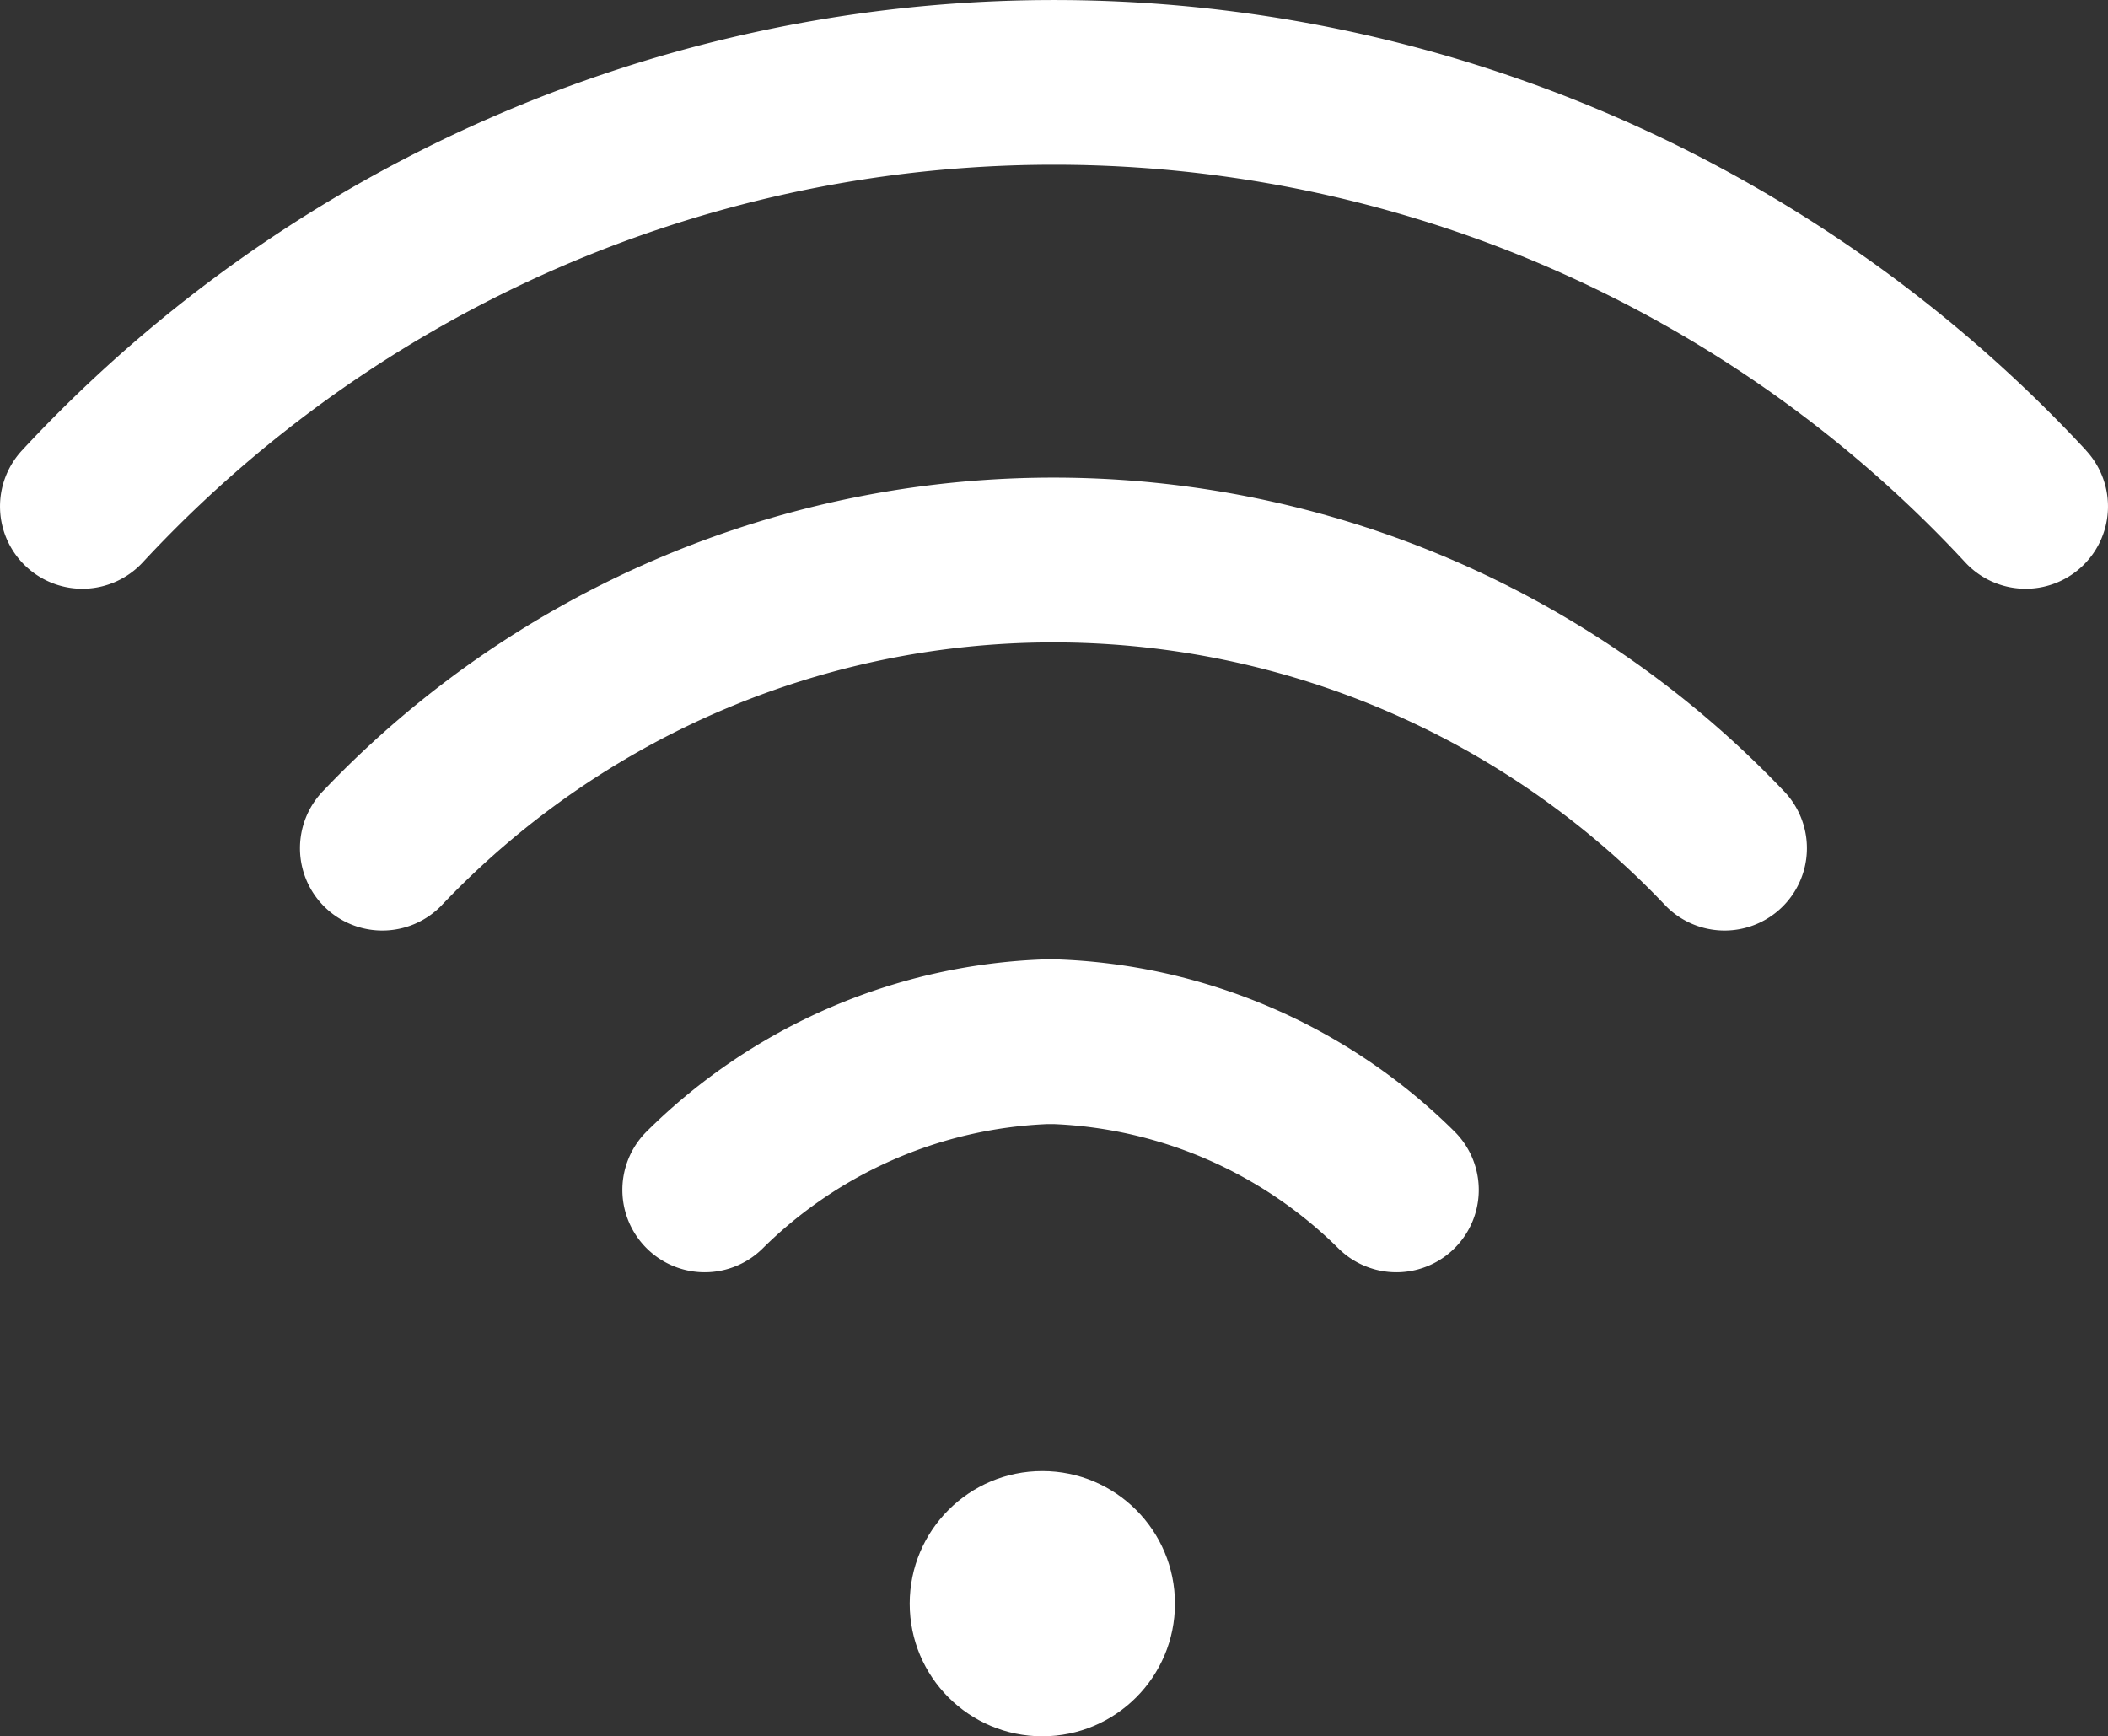
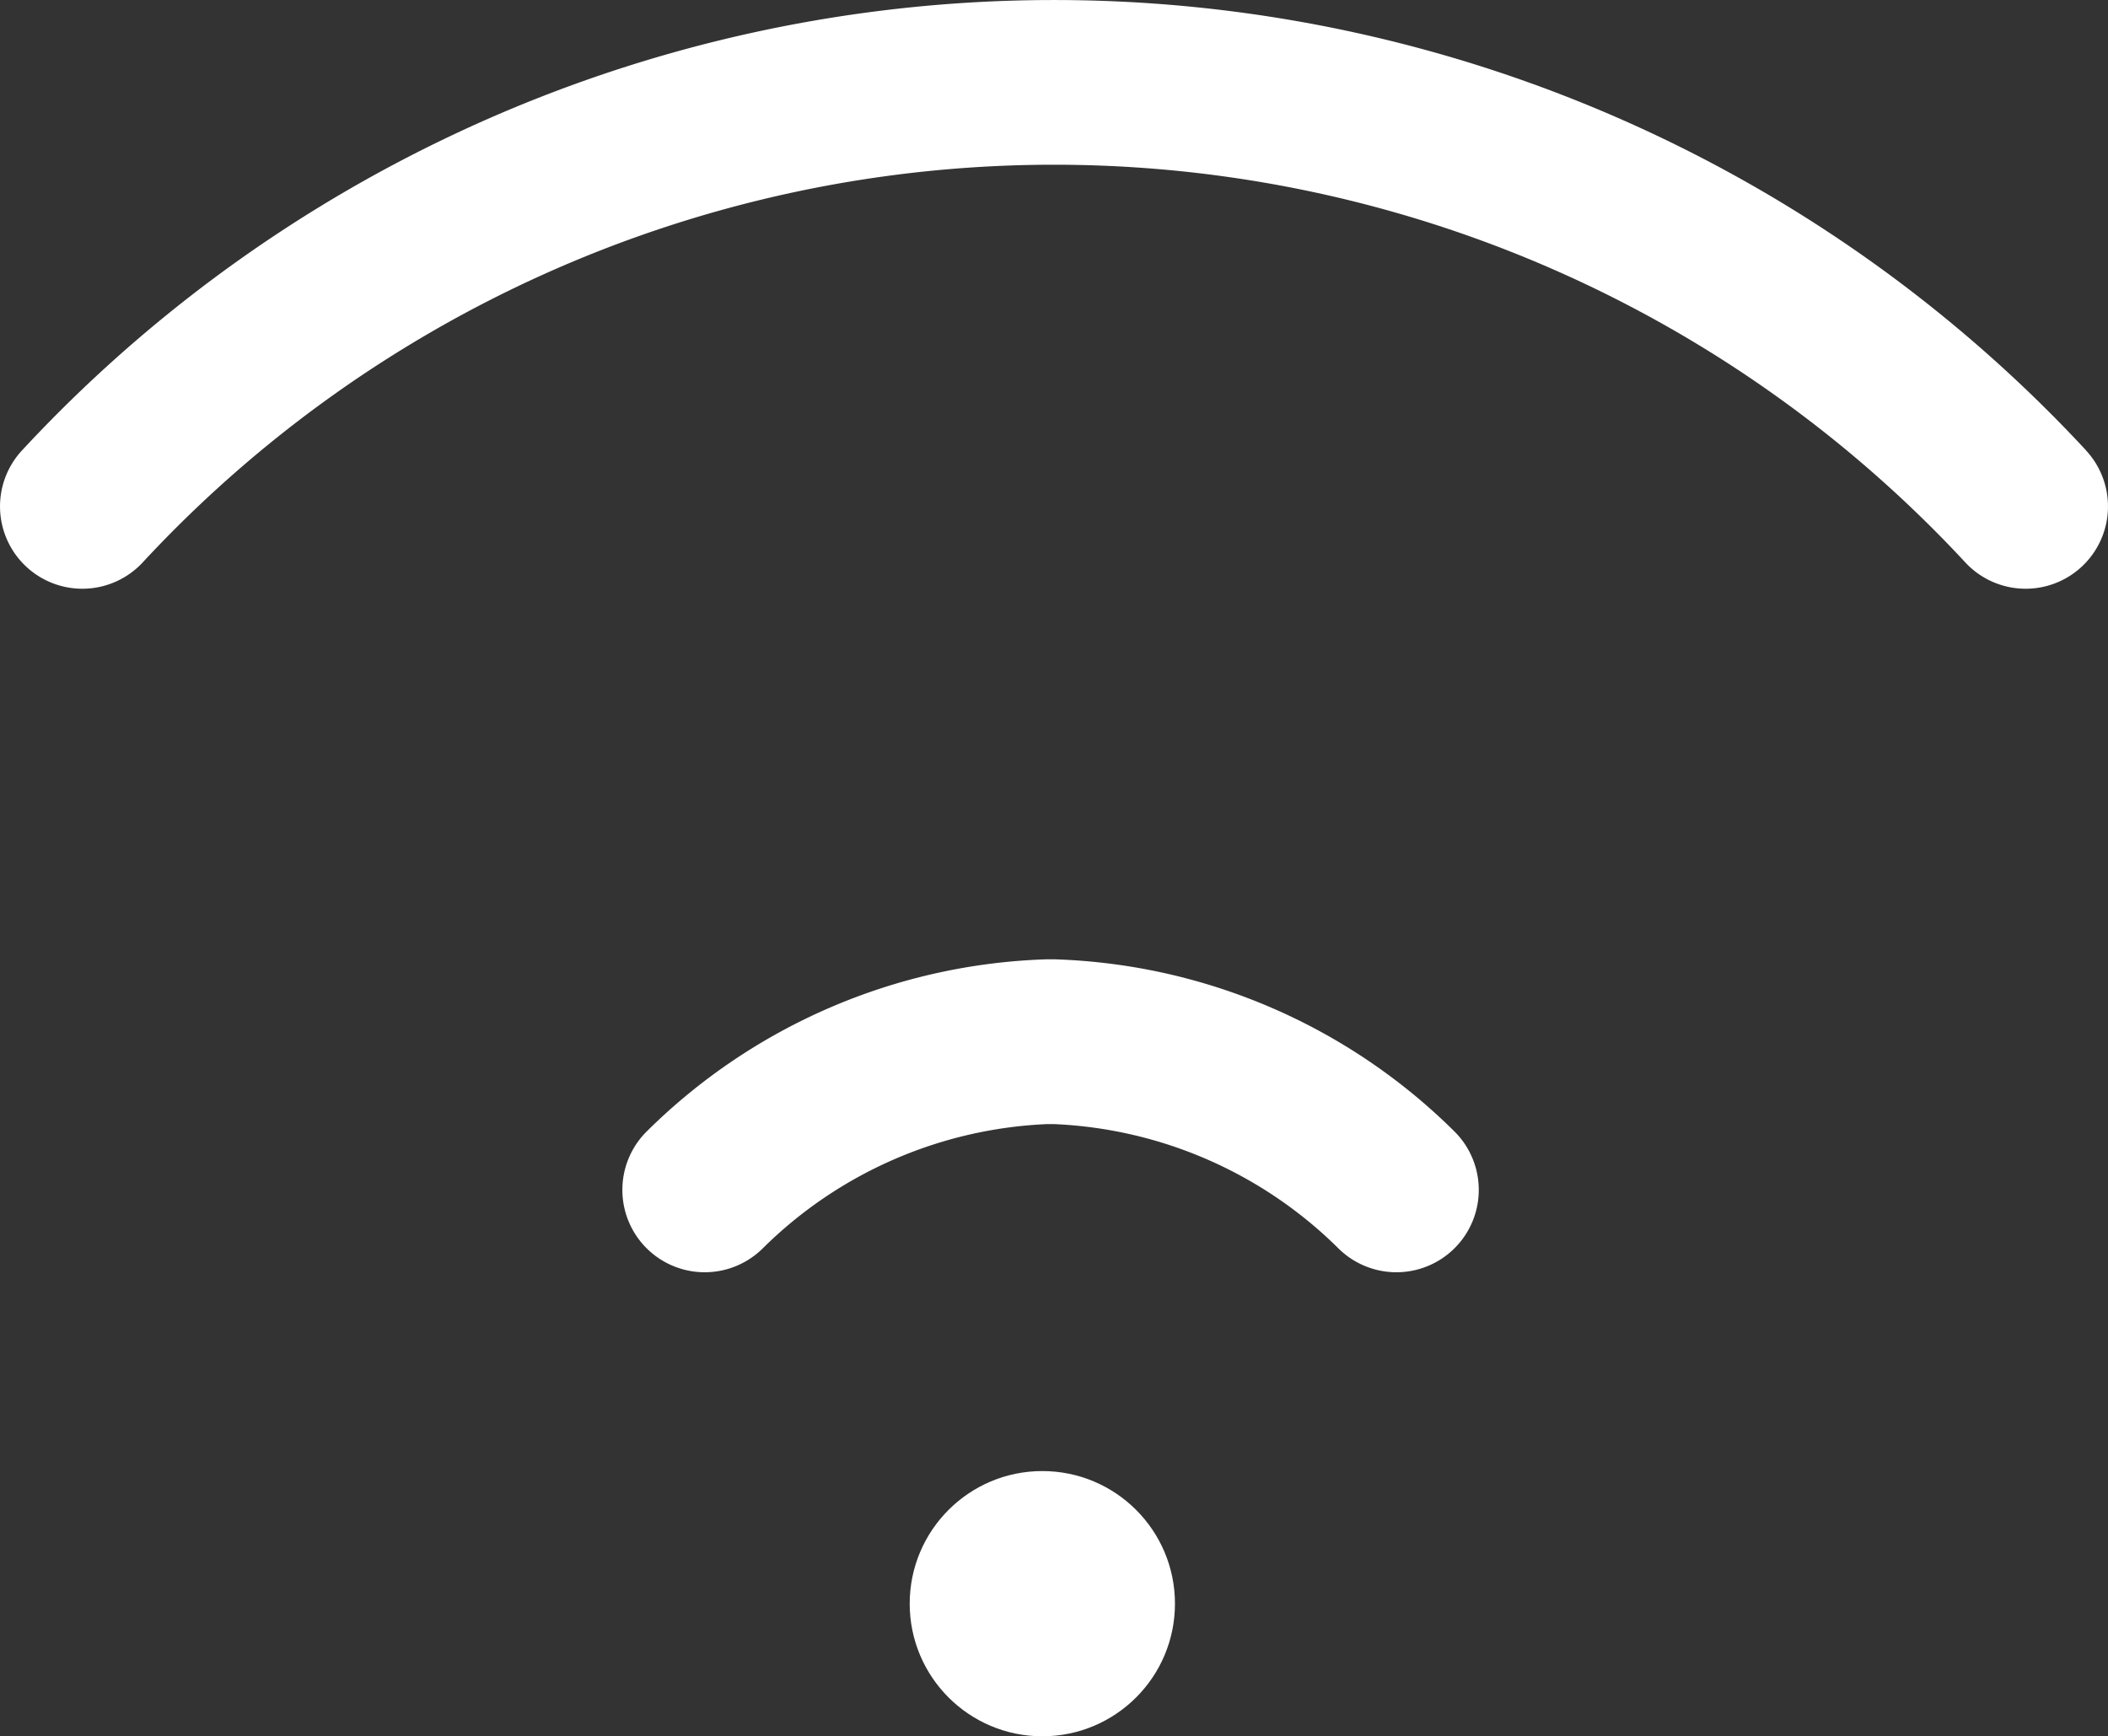
<svg xmlns="http://www.w3.org/2000/svg" width="19.057" height="15.698" viewBox="0 0 19.057 15.698">
  <rect x="0" y="0" width="19.057" height="15.698" fill="#333333" stroke="none" />
  <defs>
    <style>.a{fill:#fff;}</style>
  </defs>
  <g transform="translate(0 -45.5)">
    <g transform="translate(8.224 58.8)">
      <g transform="translate(0 0)">
        <circle class="a" cx="1.199" cy="1.199" r="1.199" transform="translate(0)" />
      </g>
    </g>
    <g transform="translate(0 45.5)">
      <g transform="translate(0 0)">
-         <path class="a" d="M18.858,49.571a12.725,12.725,0,0,0-18.658,0,.744.744,0,1,0,1.089,1.015,11.236,11.236,0,0,1,16.479,0,.744.744,0,1,0,1.089-1.015Z" transform="translate(0 -45.5)" />
+         <path class="a" d="M18.858,49.571a12.725,12.725,0,0,0-18.658,0,.744.744,0,1,0,1.089,1.015,11.236,11.236,0,0,1,16.479,0,.744.744,0,1,0,1.089-1.015" transform="translate(0 -45.5)" />
      </g>
    </g>
    <g transform="translate(2.717 49.819)">
-       <path class="a" d="M86.4,164.372a9.11,9.11,0,0,0-13.191,0,.744.744,0,0,0,1.057,1.049,7.623,7.623,0,0,1,11.077,0,.744.744,0,0,0,1.057-1.049Z" transform="translate(-72.998 -161.547)" />
-     </g>
+       </g>
    <g transform="translate(5.624 54.173)">
      <g transform="translate(0 0)">
        <path class="a" d="M158.6,280.056a5.372,5.372,0,0,0-3.623-1.556h-.055a5.372,5.372,0,0,0-3.623,1.556.744.744,0,1,0,1.048,1.058,3.888,3.888,0,0,1,2.575-1.124h.055a3.888,3.888,0,0,1,2.575,1.124.744.744,0,0,0,1.048-1.058Z" transform="translate(-151.076 -278.5)" />
      </g>
    </g>
  </g>
</svg>